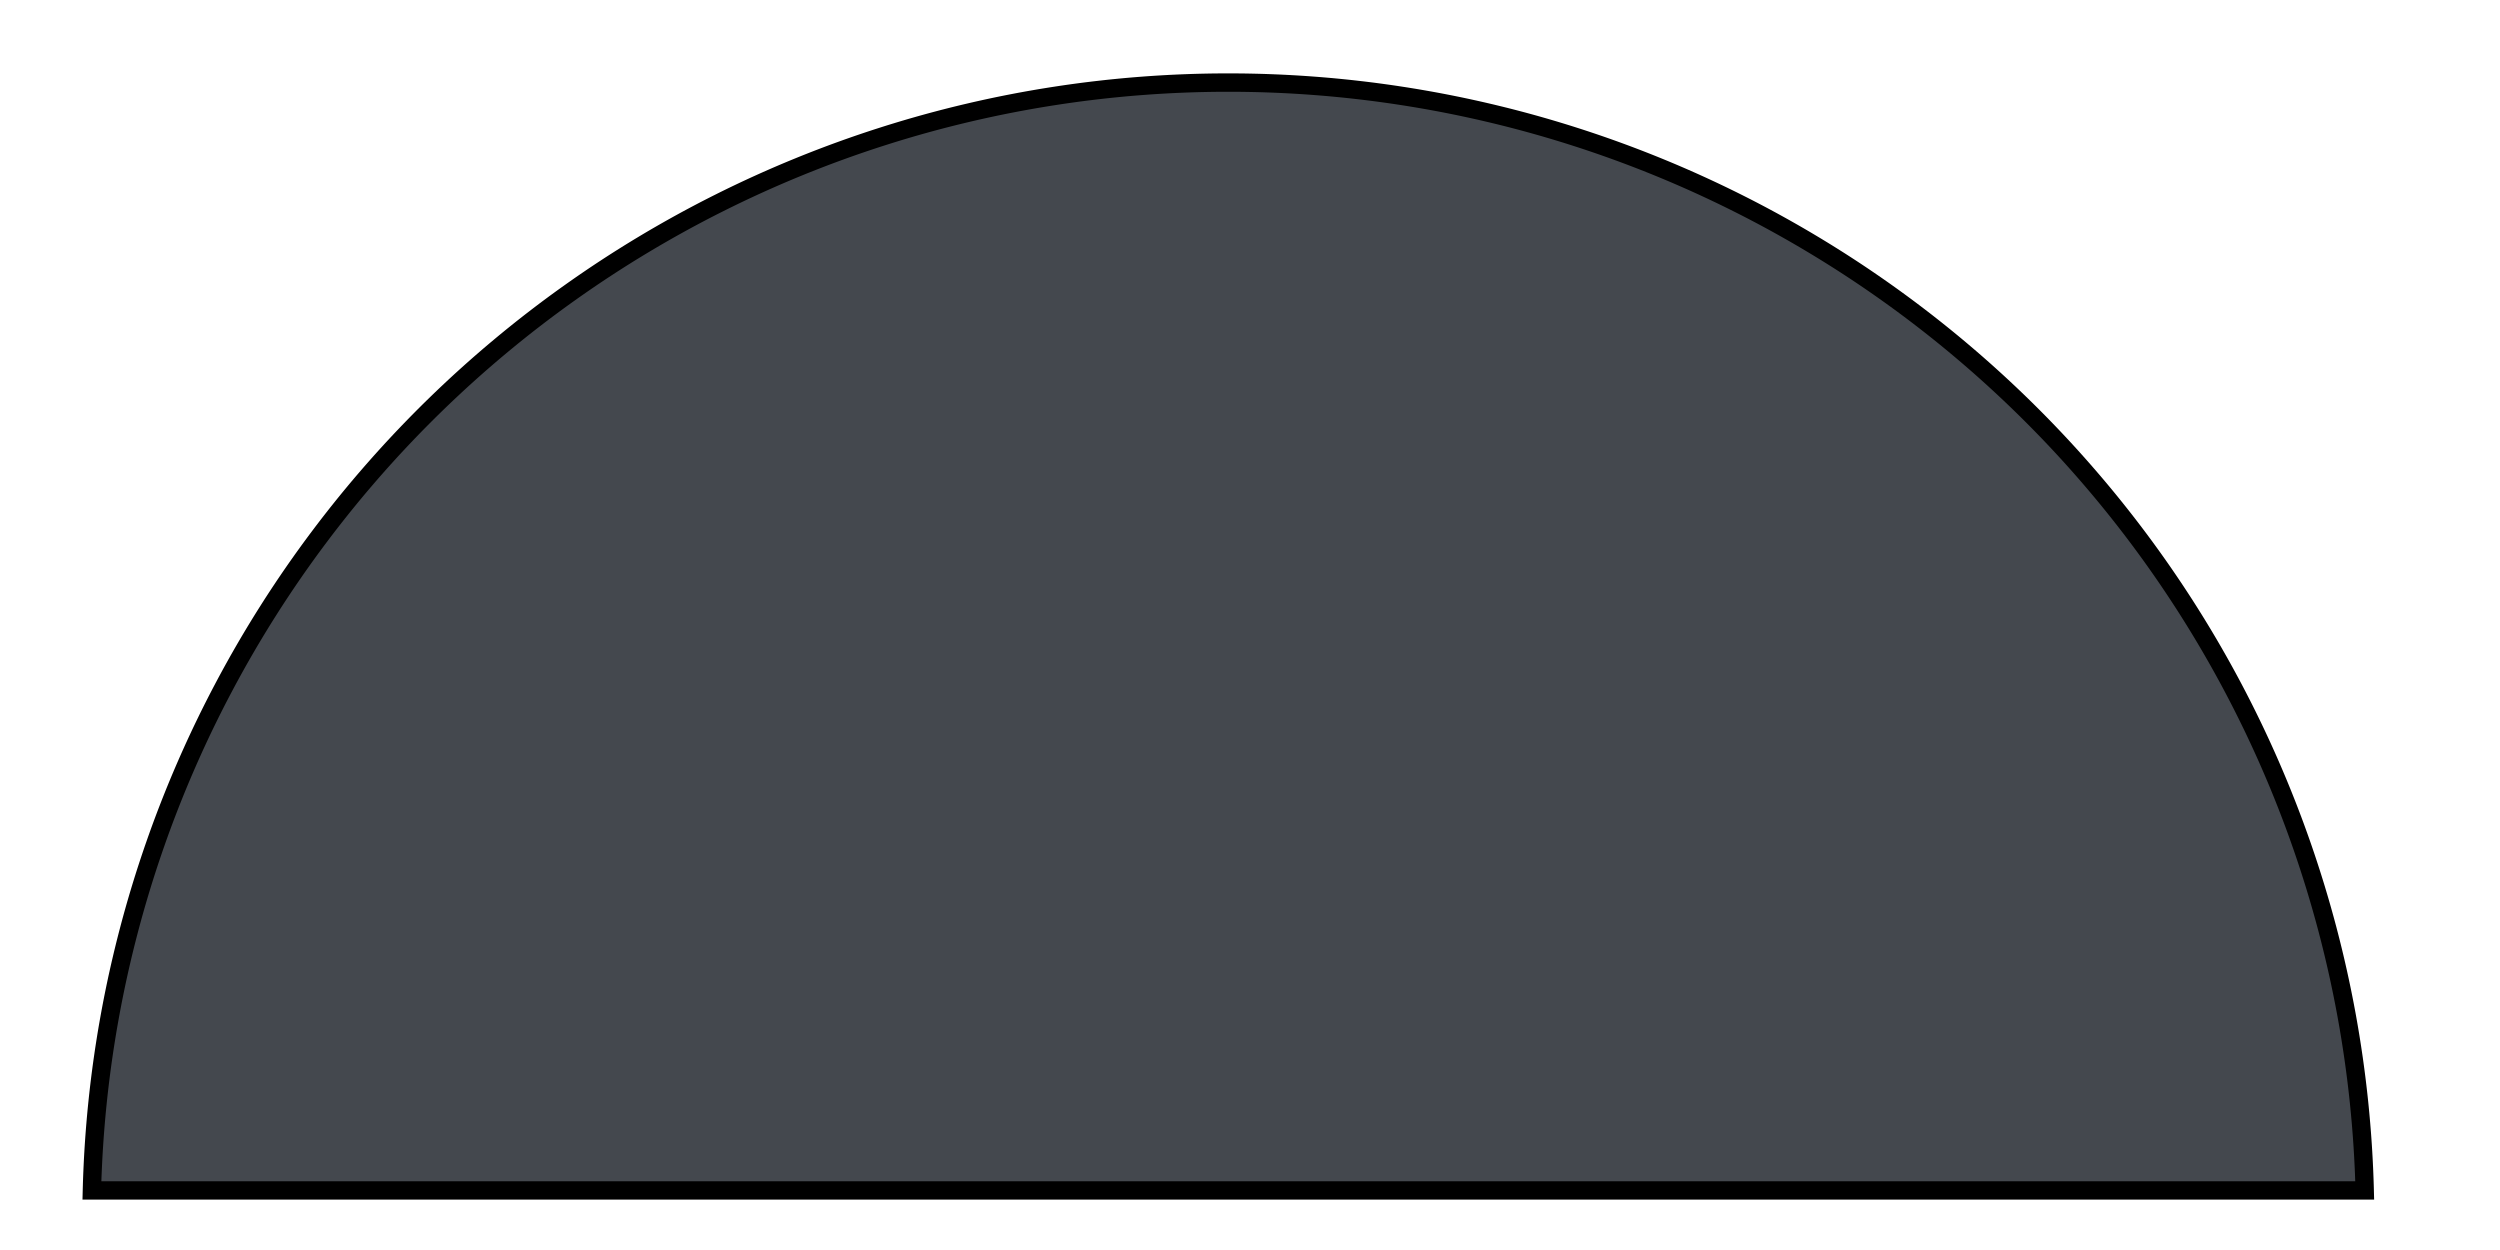
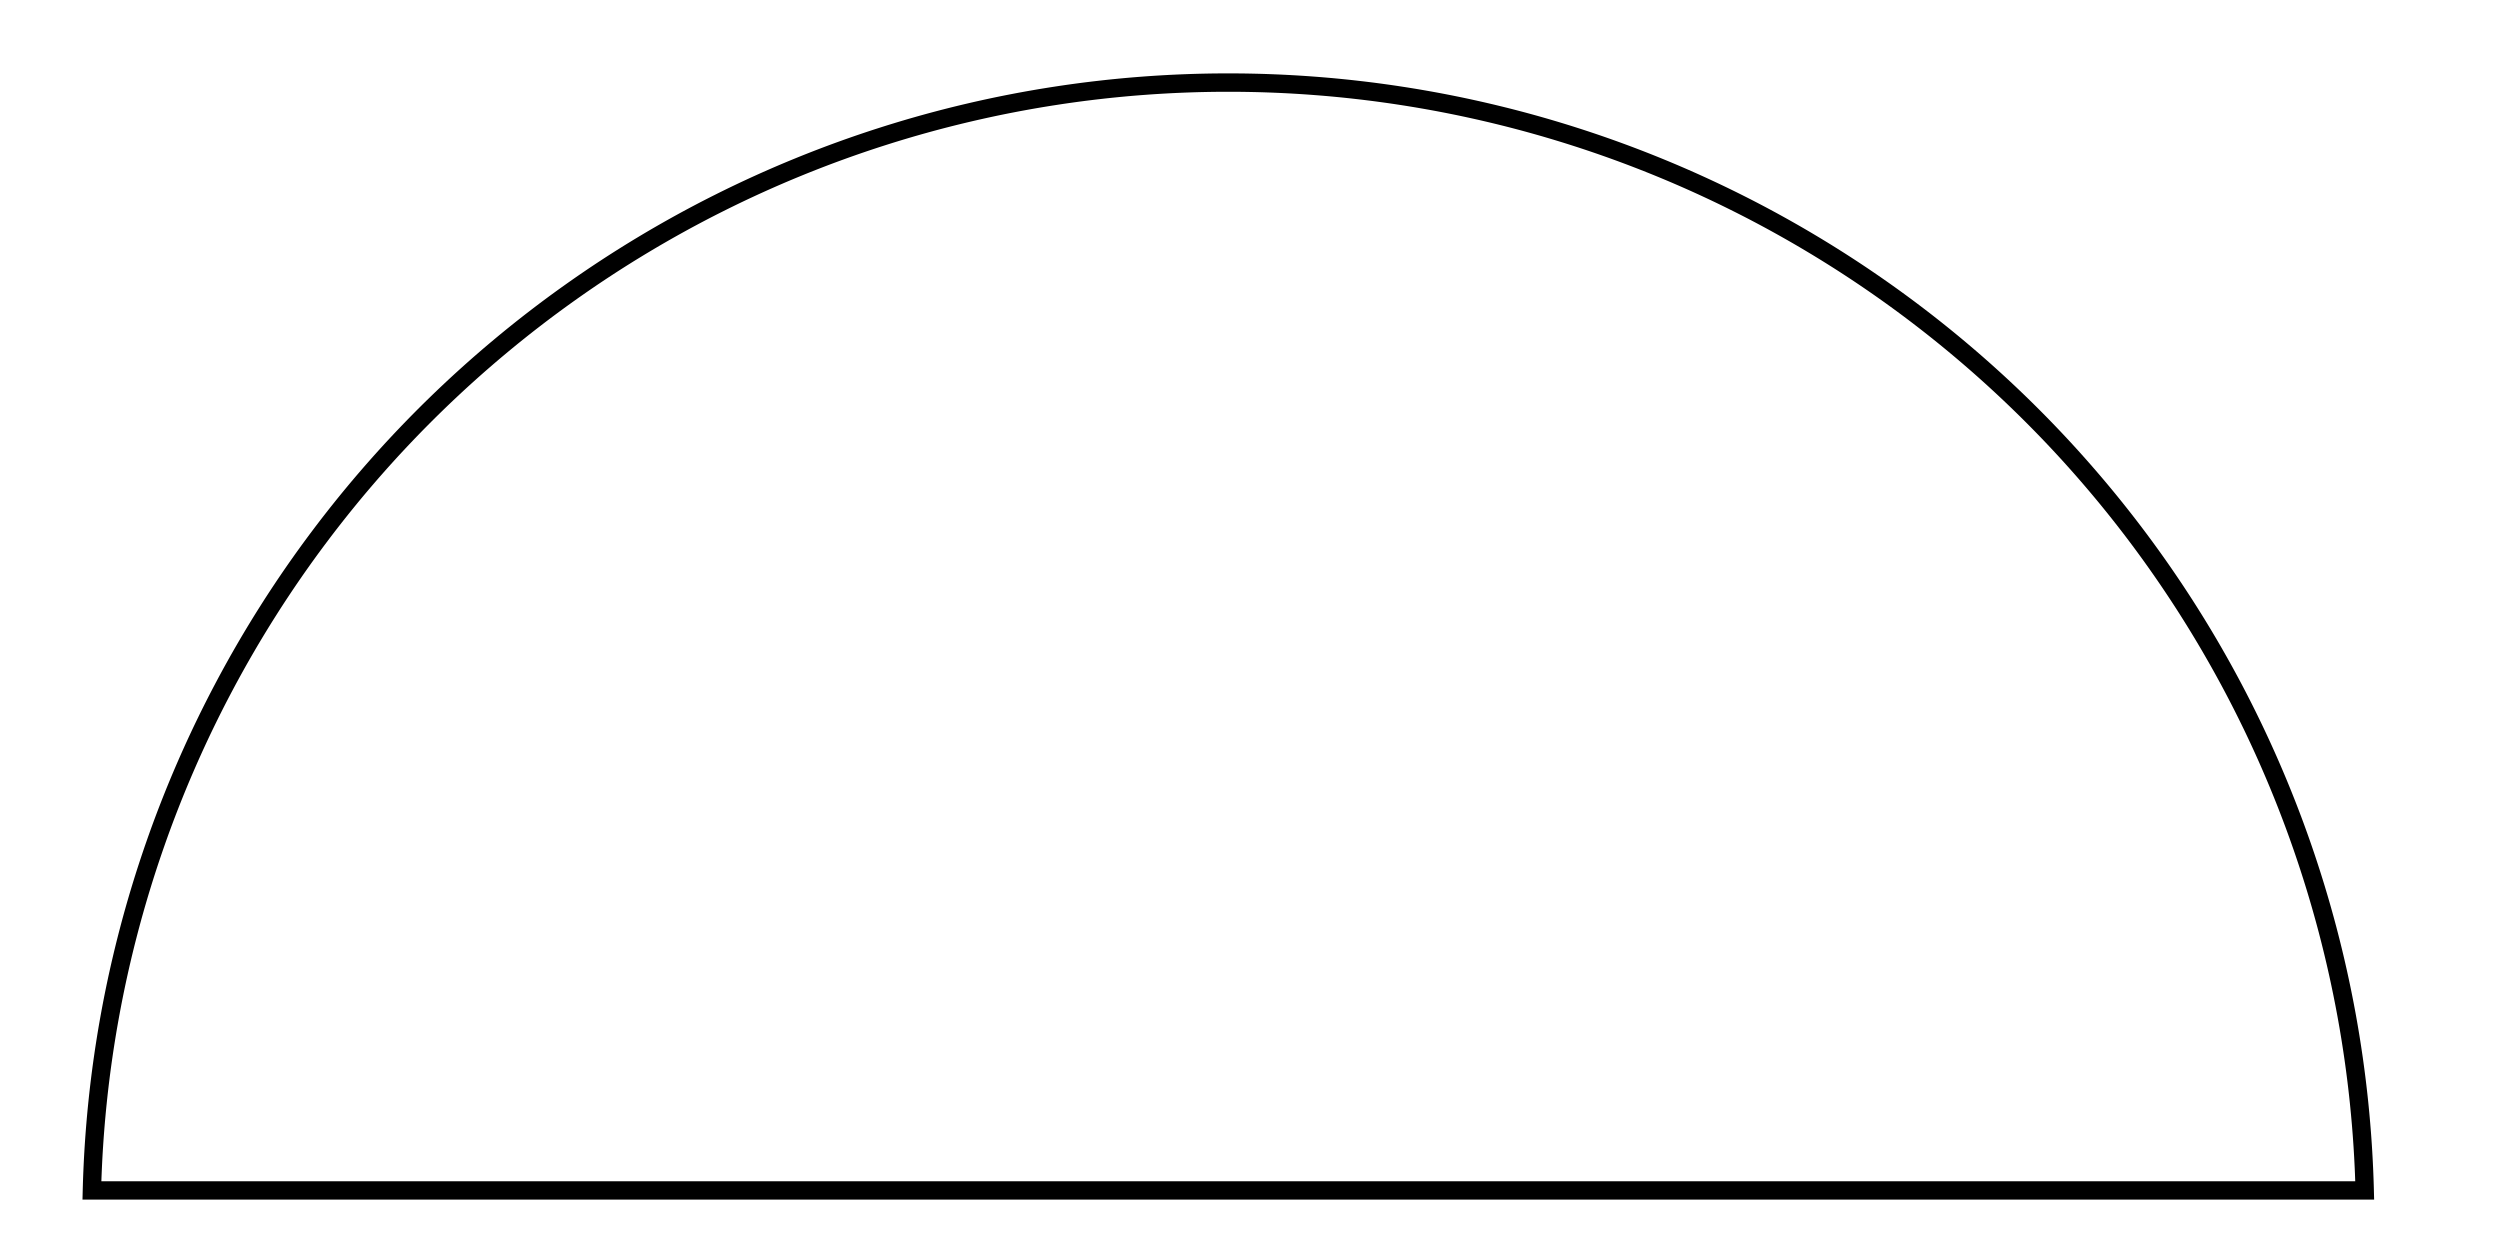
<svg xmlns="http://www.w3.org/2000/svg" id="图层_1" data-name="图层 1" viewBox="0 0 34 17">
  <defs>
    <style>.cls-1{fill:#44484e;}.cls-2{fill:none;stroke:#000;stroke-miterlimit:10;stroke-width:0.25px;}</style>
  </defs>
  <title>l5</title>
-   <path class="cls-1" d="M32.16,16.19a15.46,15.46,0,0,0-30.91,0Z" />
  <path class="cls-2" d="M32.16,16.19a15.46,15.46,0,0,0-30.91,0Z" />
</svg>